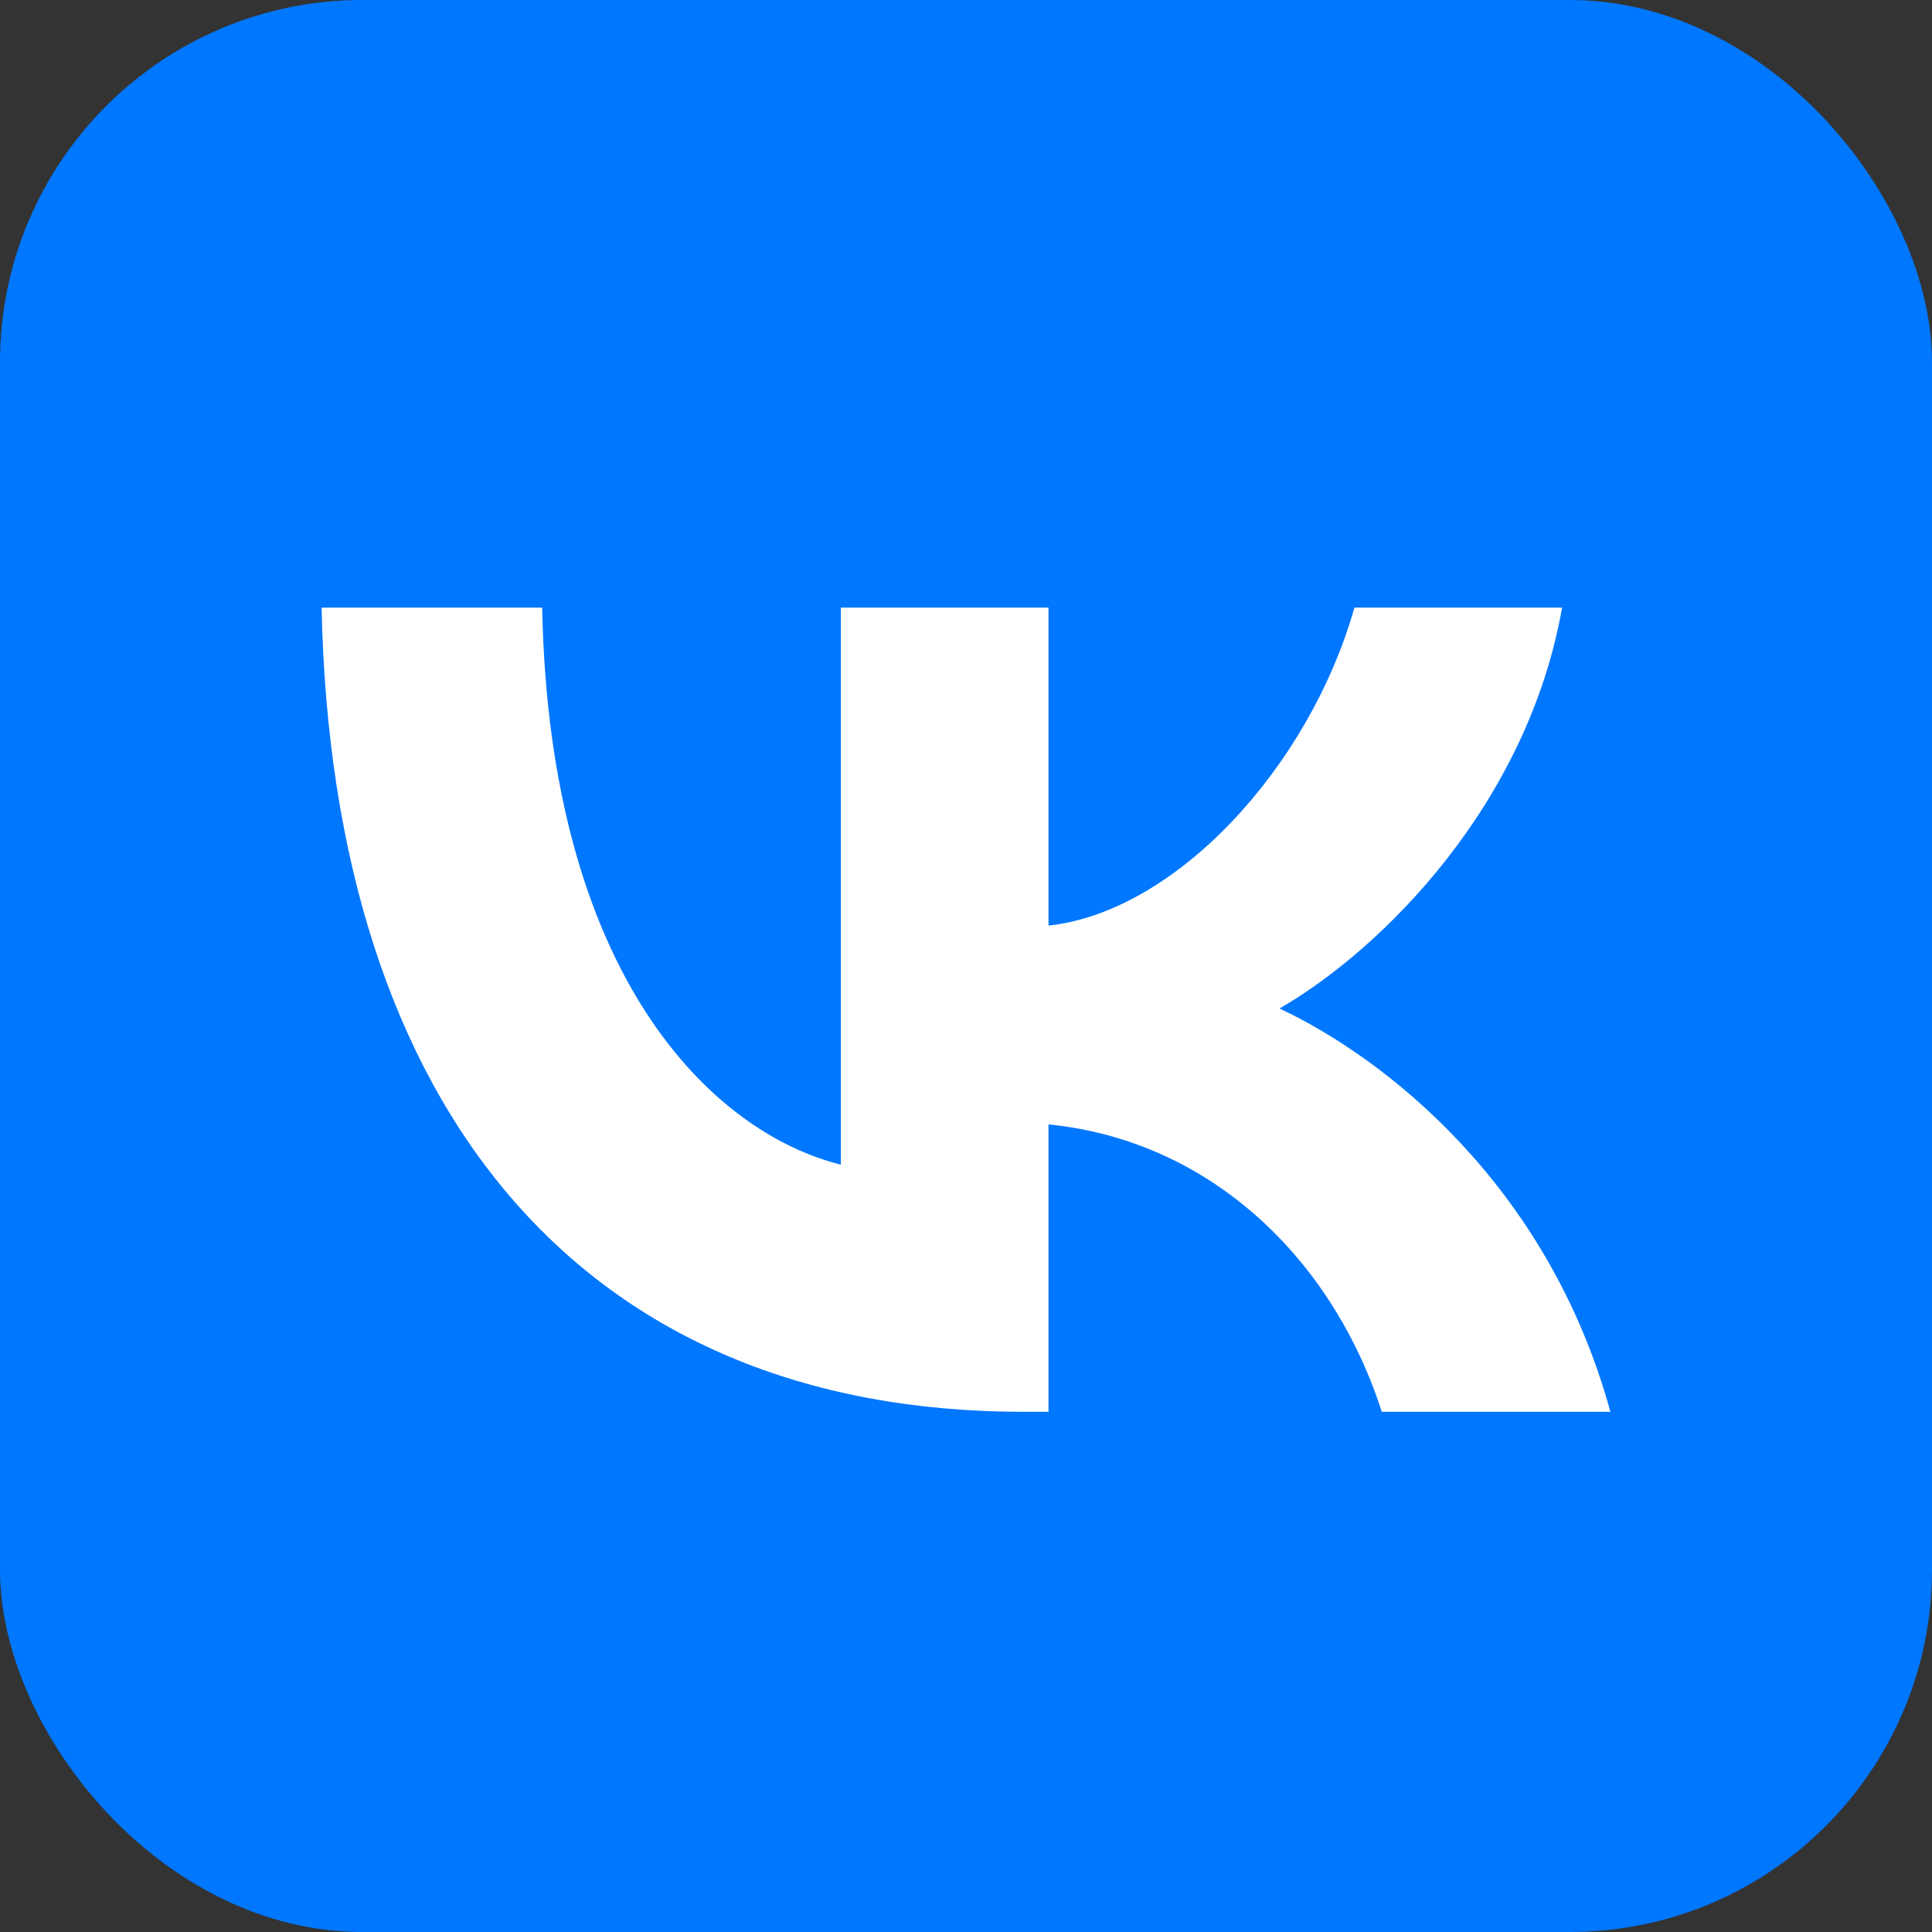
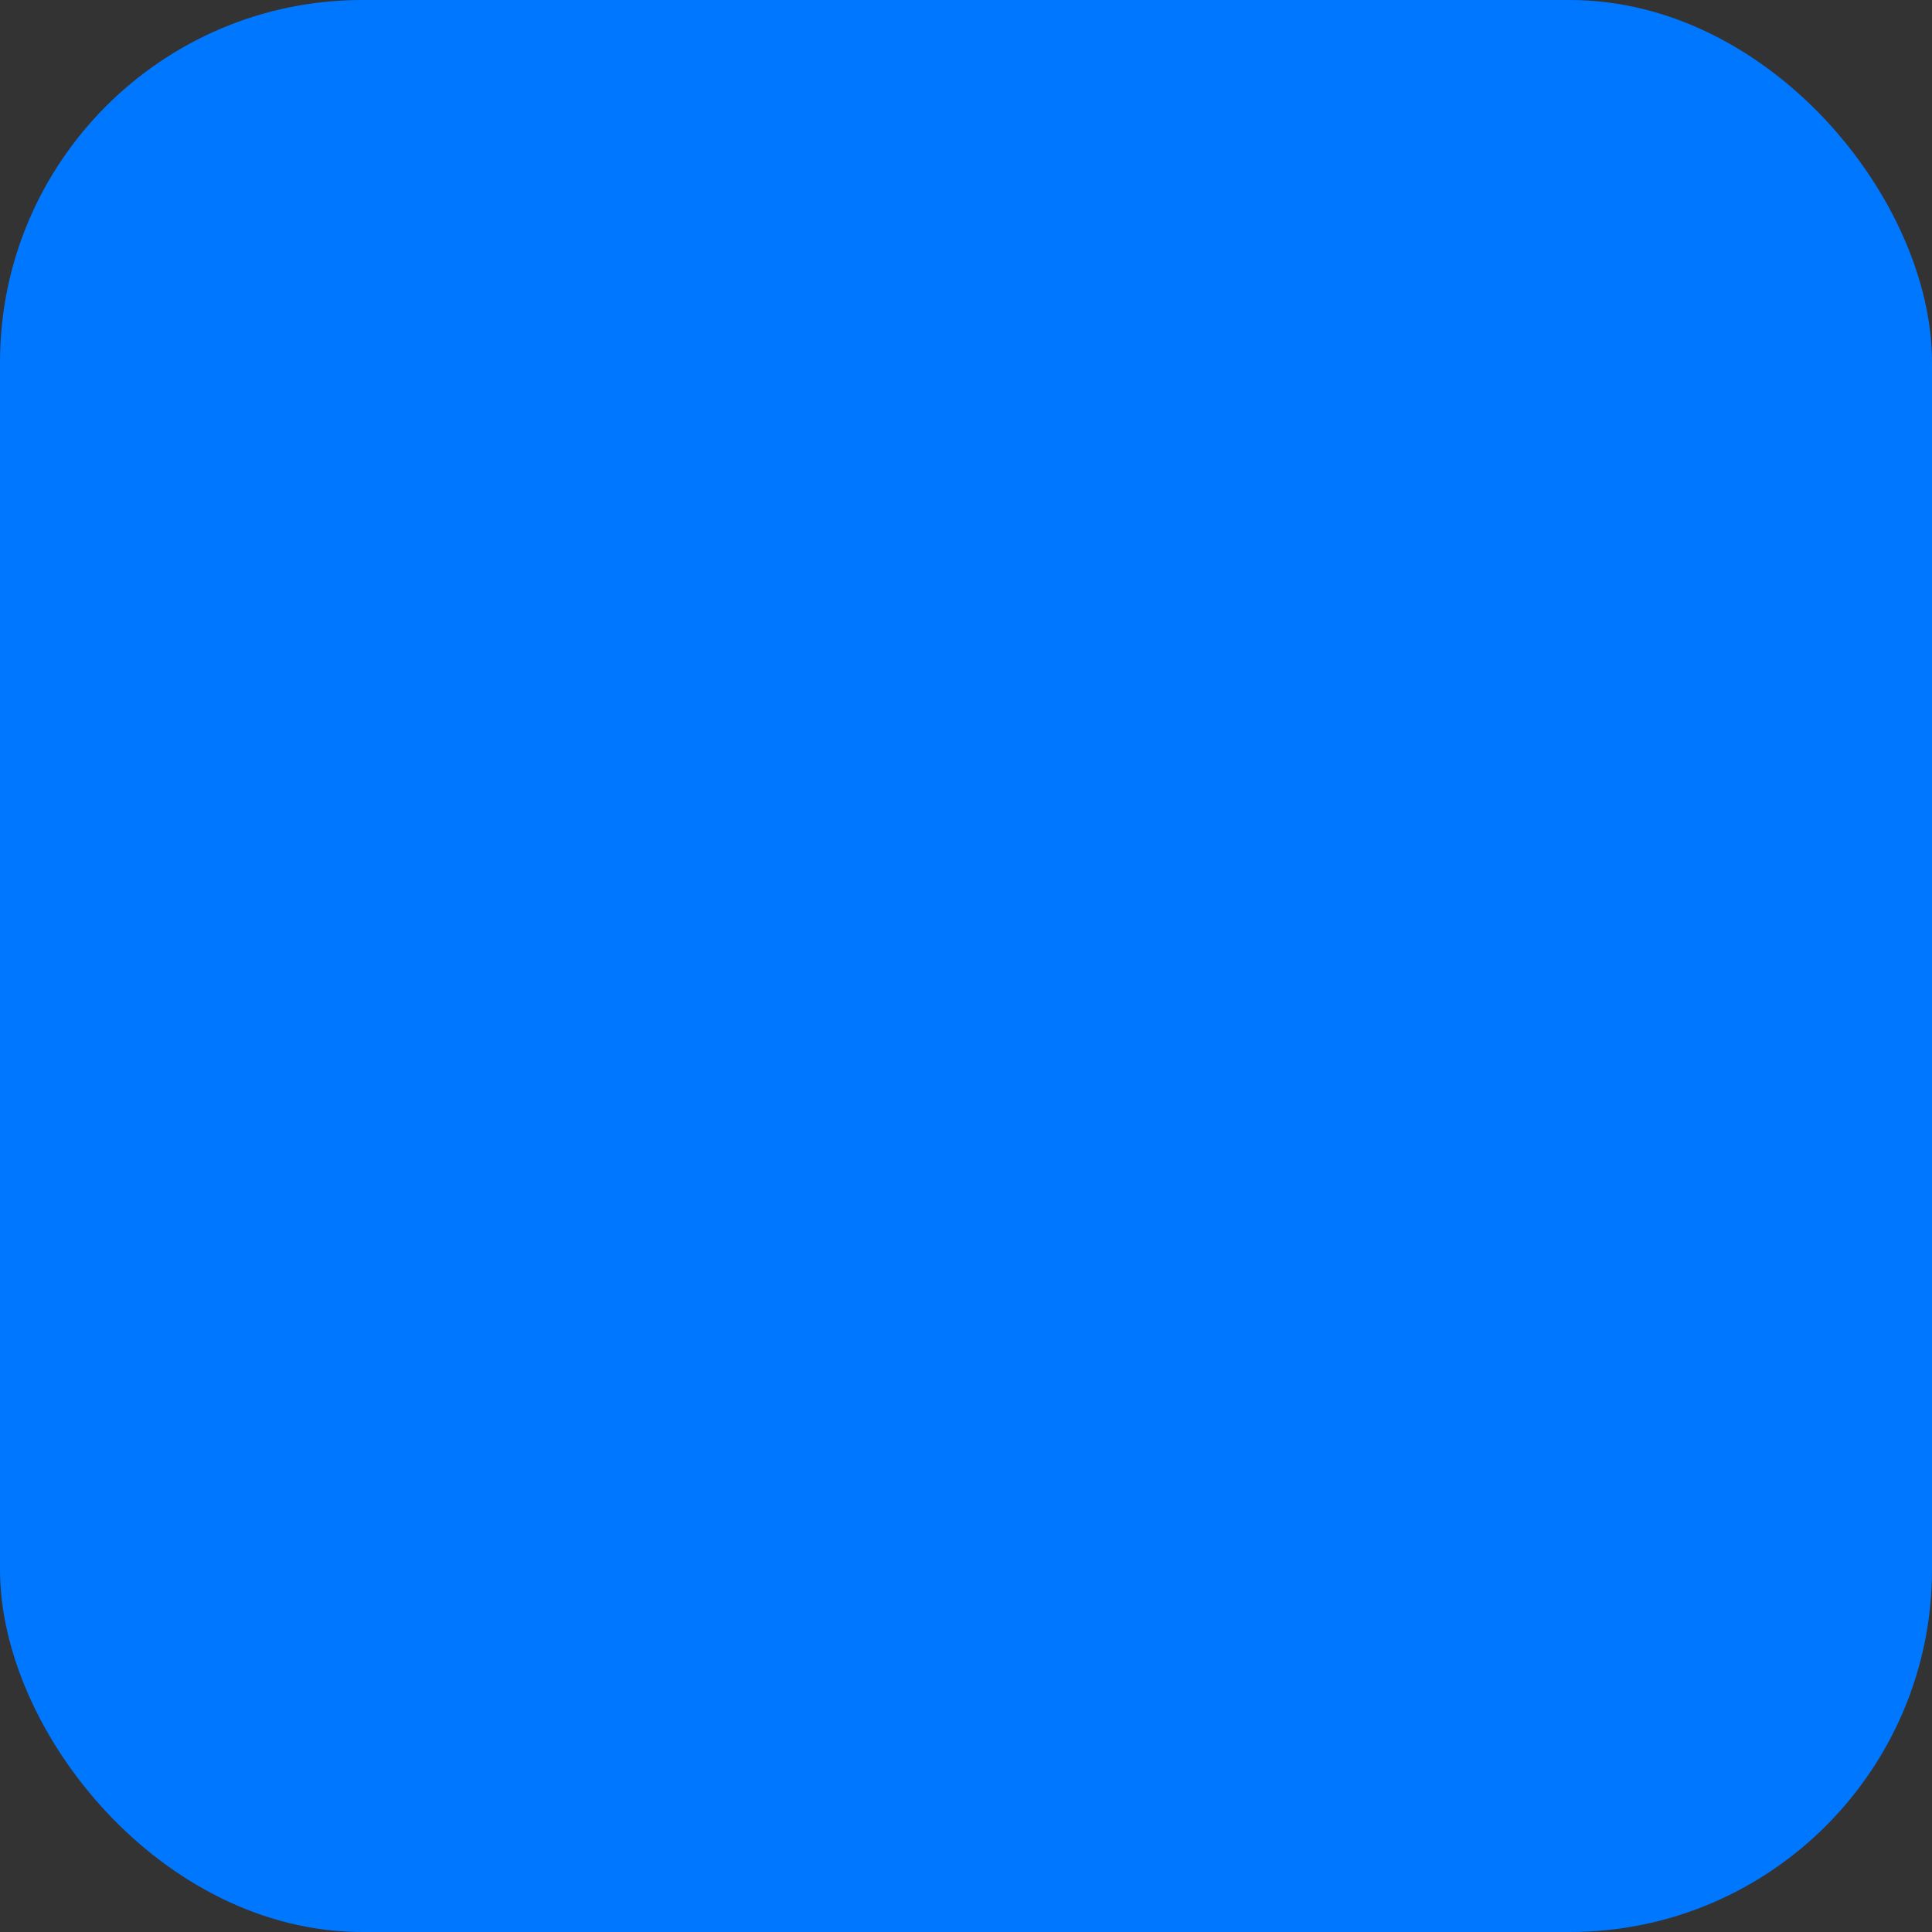
<svg xmlns="http://www.w3.org/2000/svg" width="64" height="64" viewBox="0 0 64 64" fill="none">
  <rect x="0" y="0" width="64" height="64" fill="#333333" stroke="none" />
  <rect width="64" height="64" rx="12" fill="#0077FF" />
-   <path d="M33.907 46.768C19.32 46.768 11 36.768 10.653 20.128H17.96C18.2 32.341 23.587 37.515 27.853 38.581V20.128H34.733V30.661C38.947 30.208 43.373 25.408 44.866 20.128H51.746C50.6 26.635 45.8 31.435 42.386 33.408C45.8 35.008 51.267 39.195 53.347 46.768H45.773C44.146 41.701 40.093 37.781 34.733 37.248V46.768H33.907Z" fill="white" />
</svg>